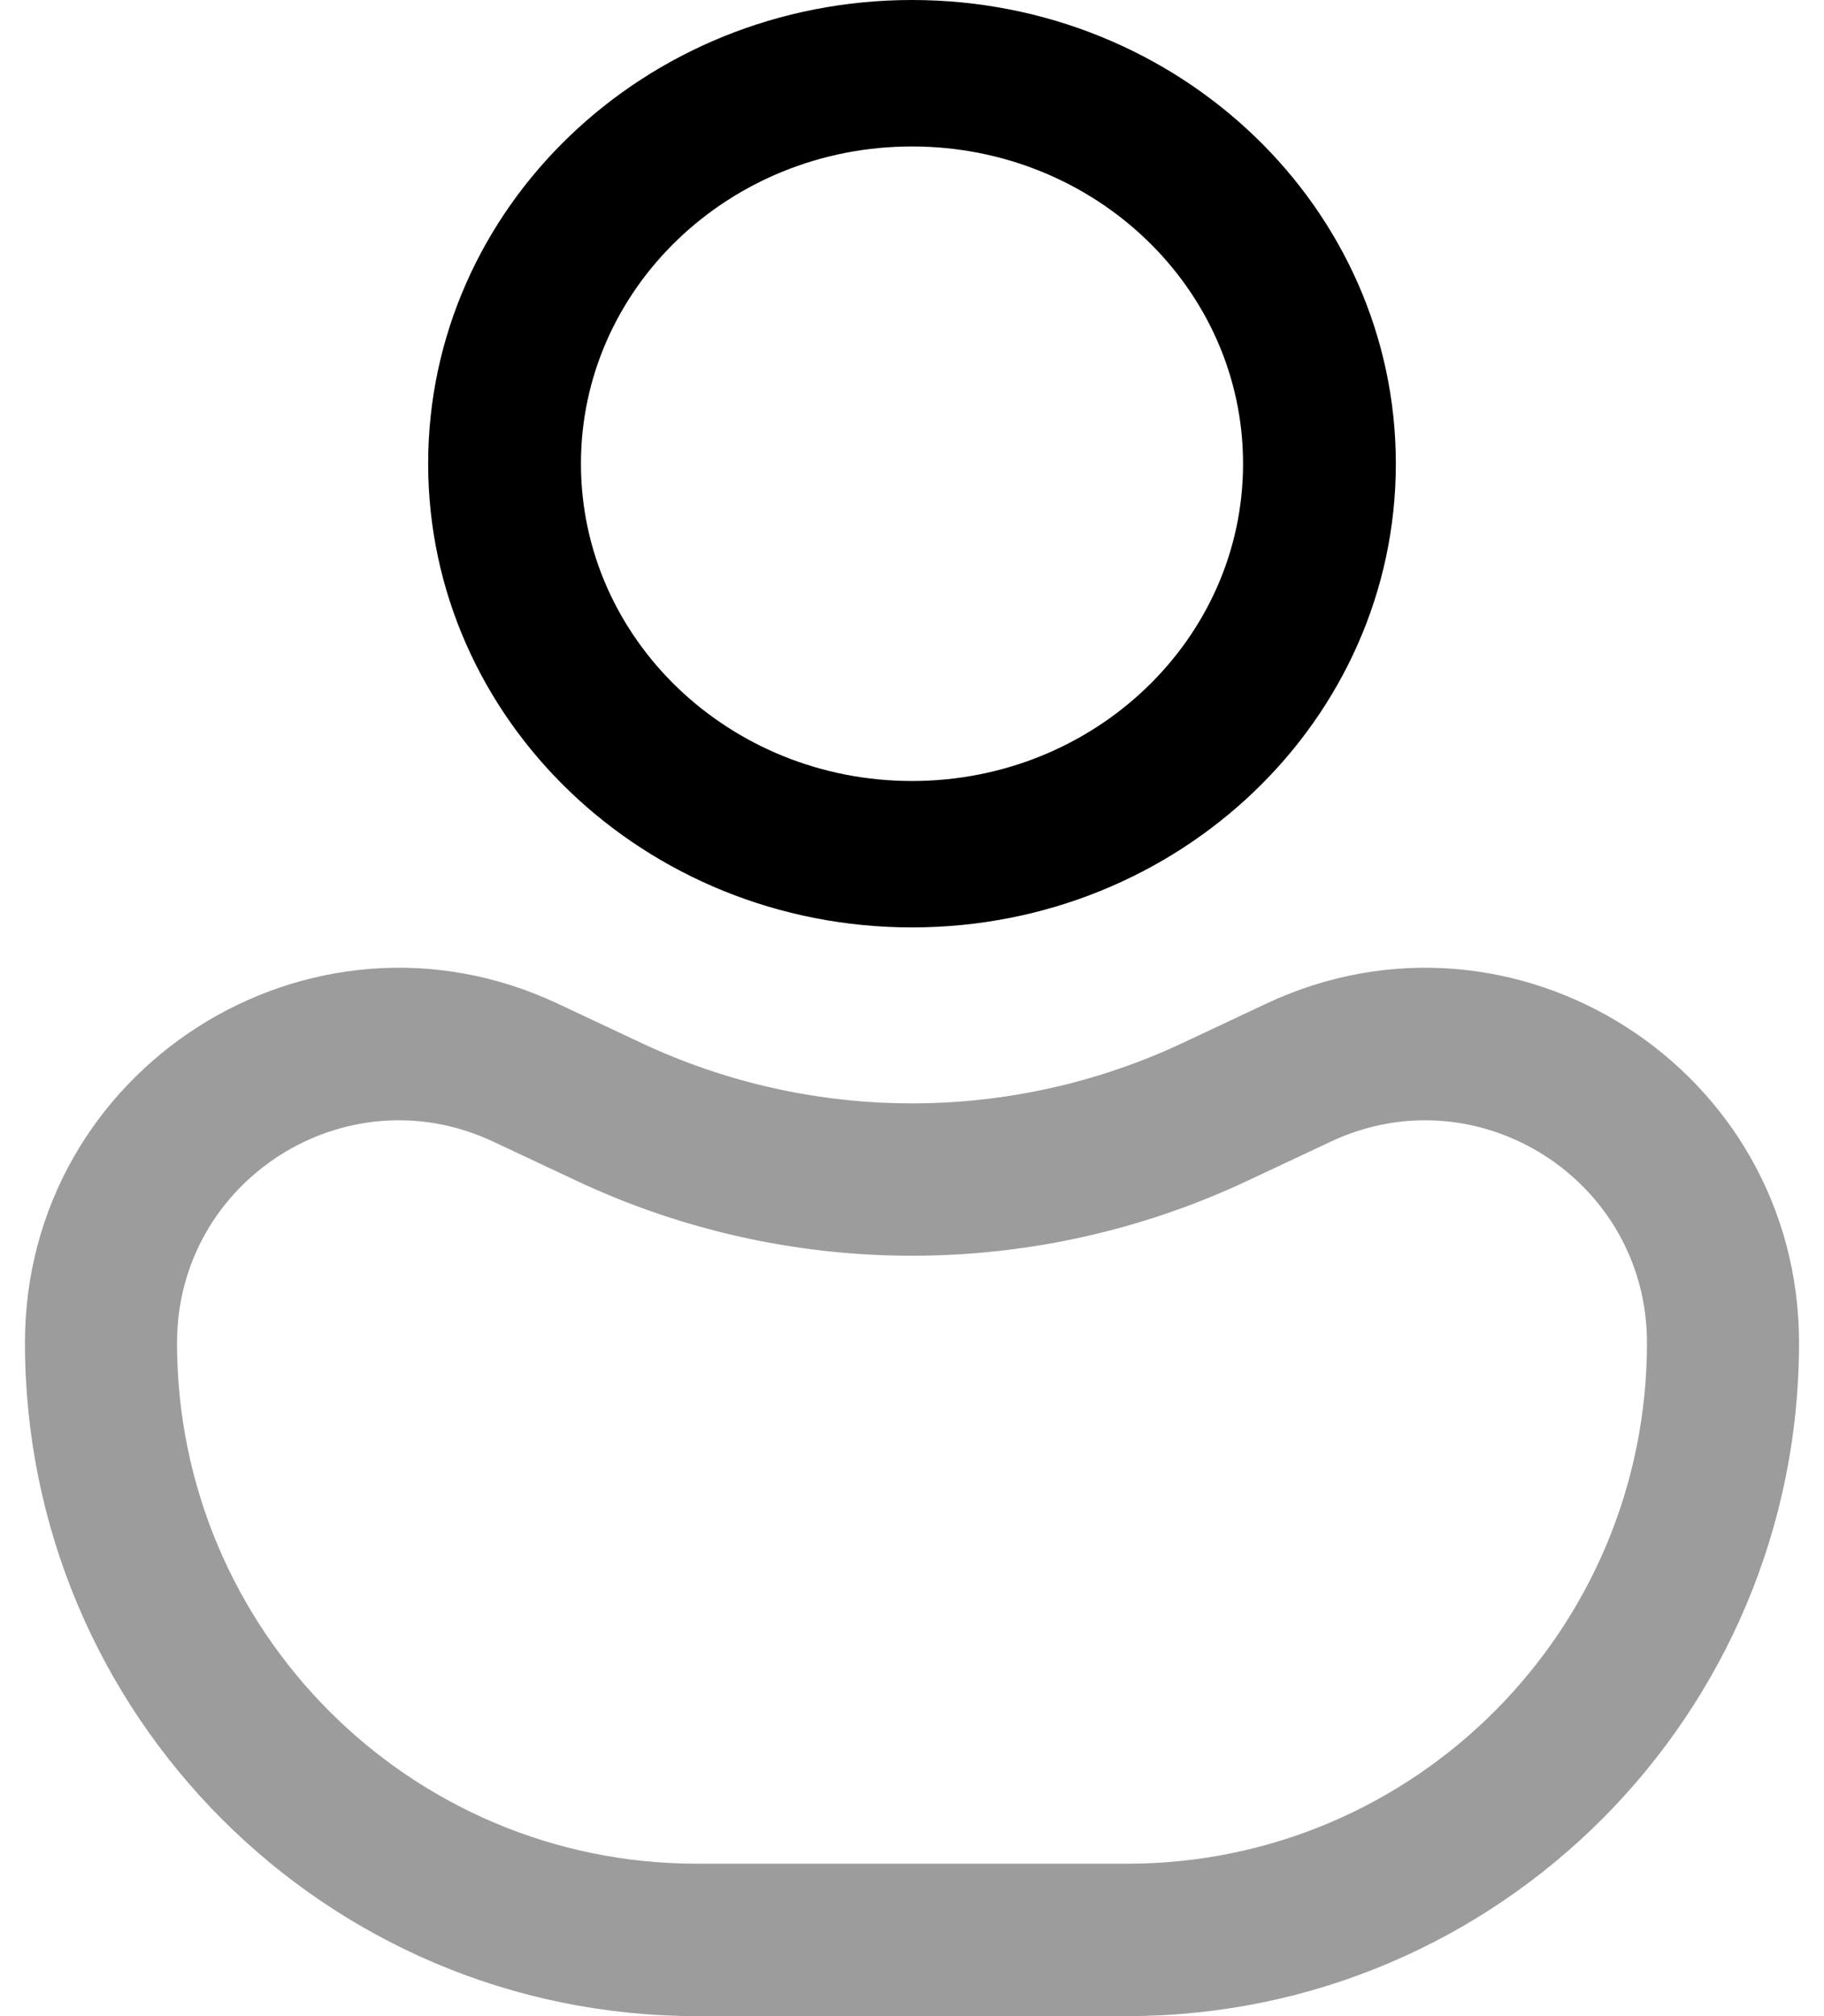
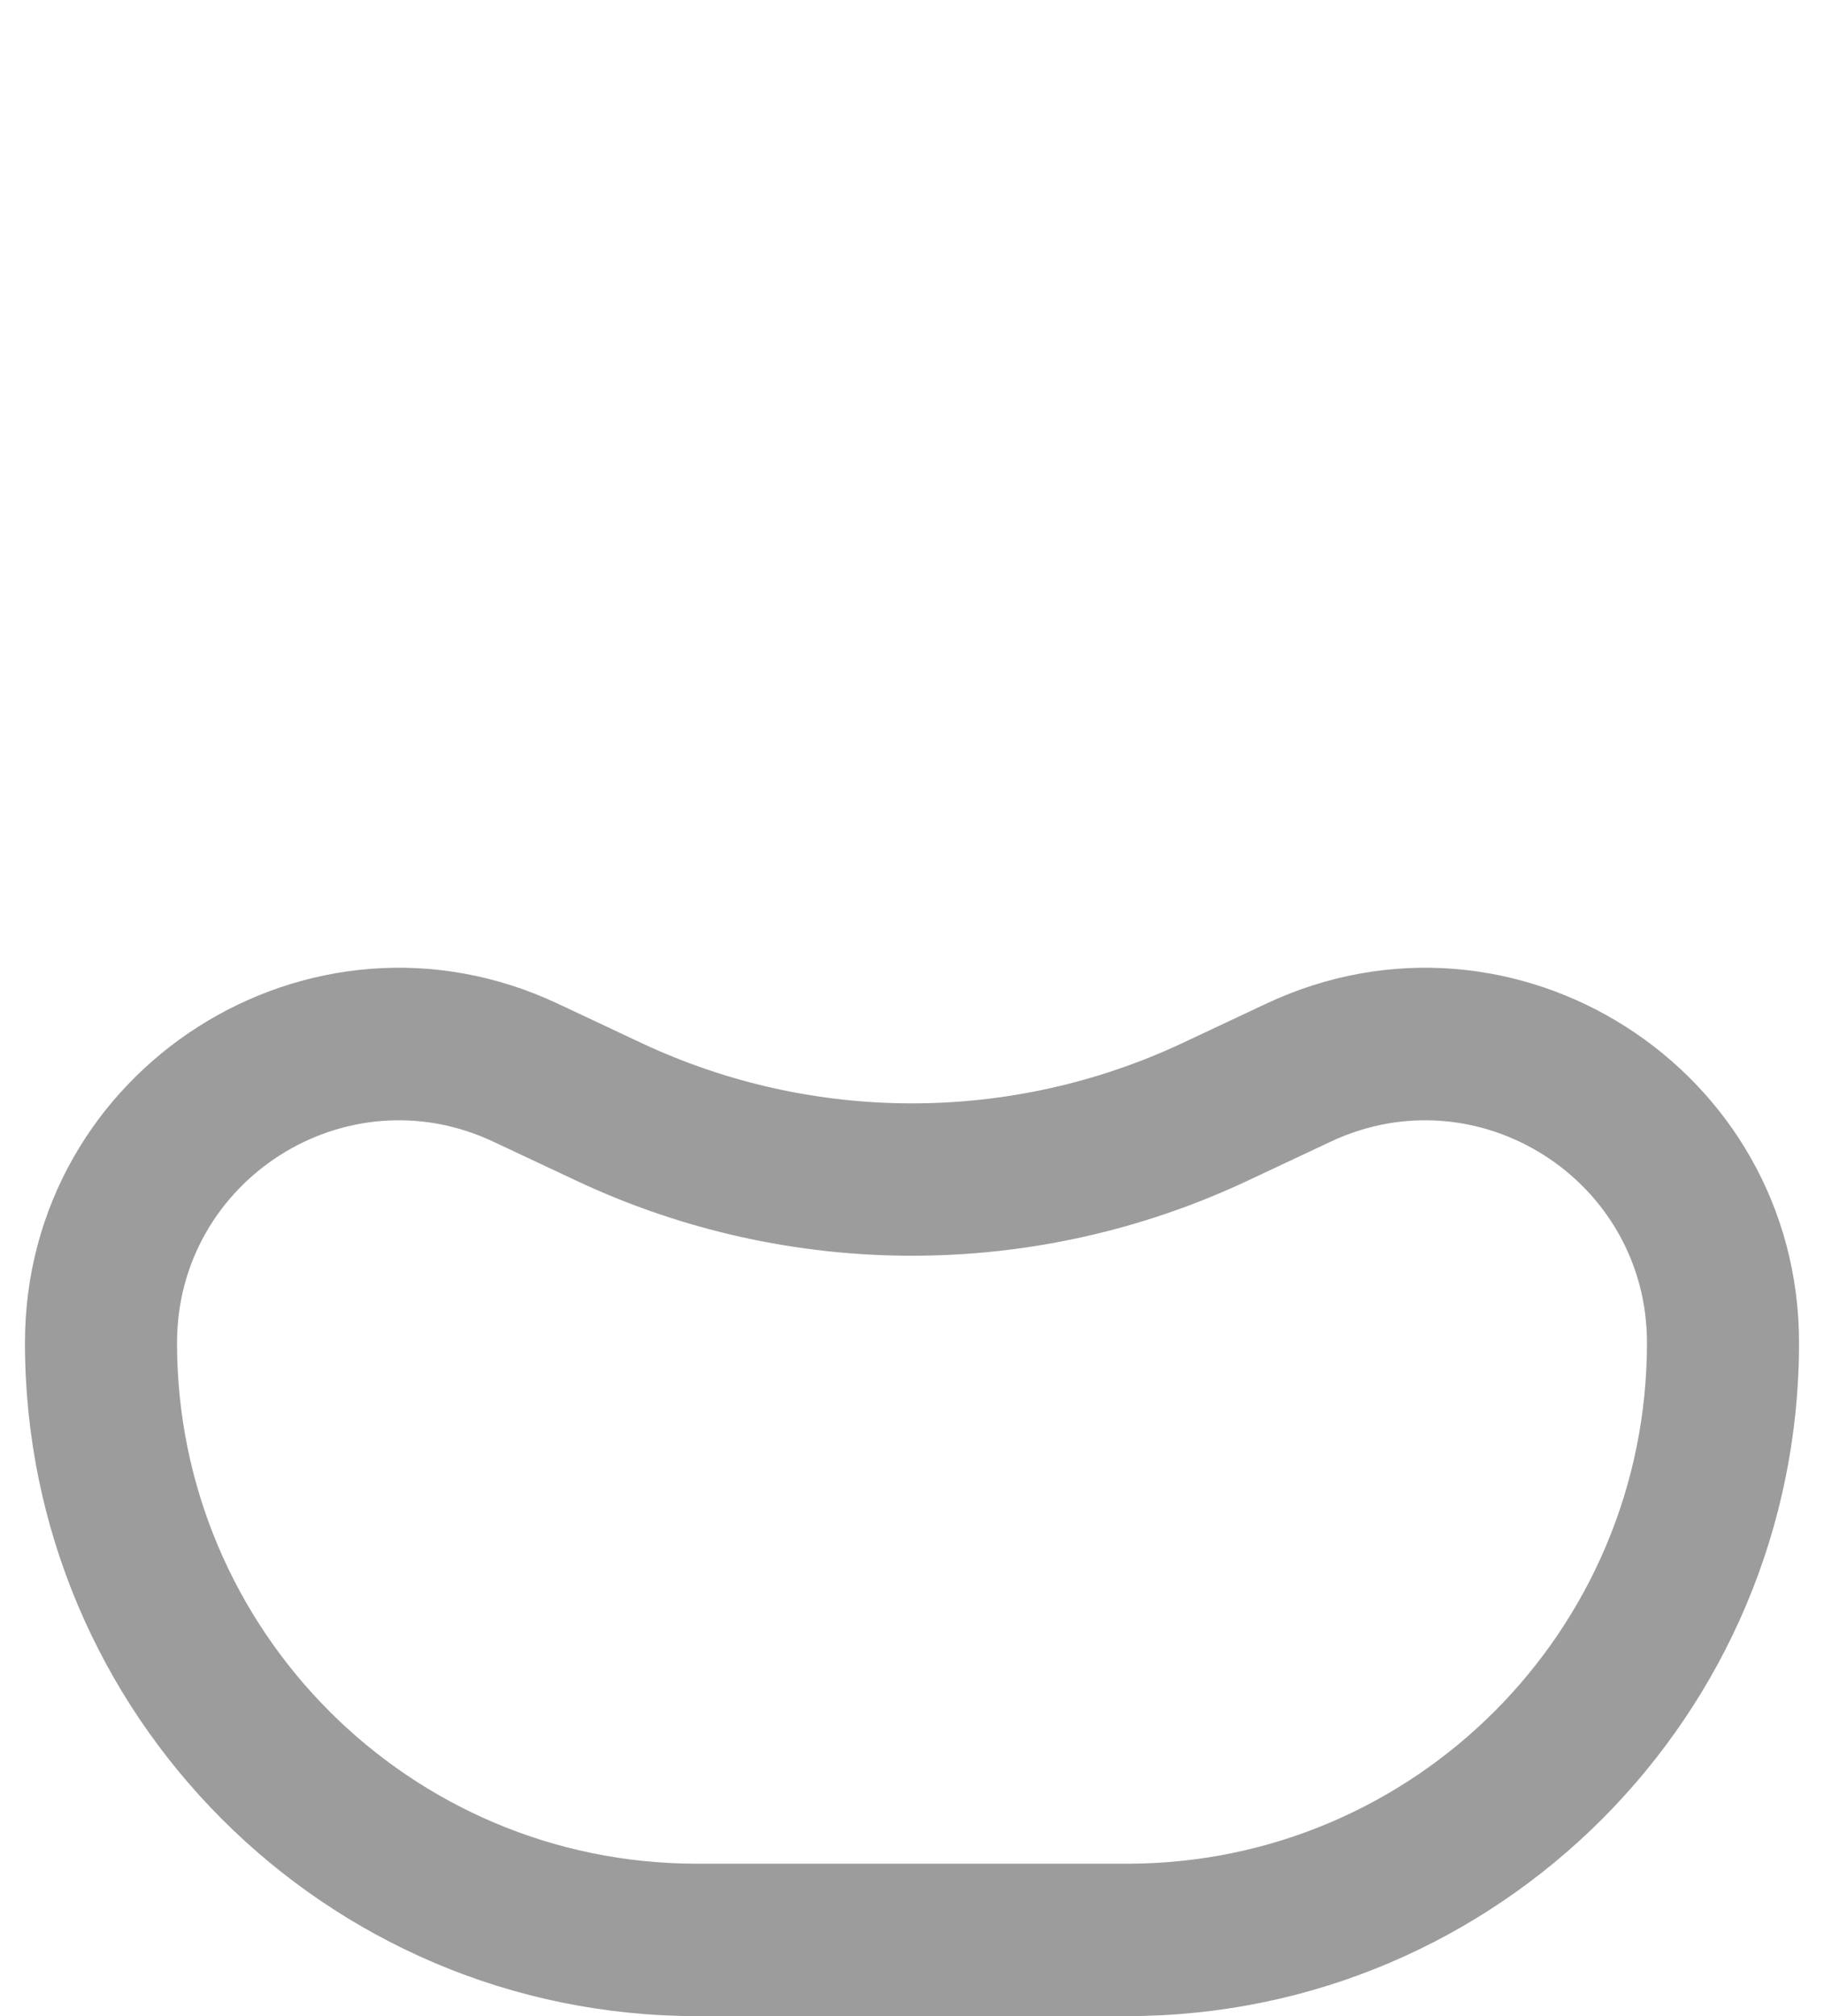
<svg xmlns="http://www.w3.org/2000/svg" width="38" height="42" viewBox="0 0 38 42" fill="none">
-   <path fill-rule="evenodd" clip-rule="evenodd" d="M19 3.051C15.191 3.051 12.103 6.01 12.103 9.66C12.103 13.31 15.191 16.27 19 16.27C22.809 16.27 25.897 13.31 25.897 9.66C25.897 6.01 22.809 3.051 19 3.051ZM8.92 9.66C8.92 4.325 13.433 0 19 0C24.567 0 29.08 4.325 29.08 9.66C29.08 14.995 24.567 19.32 19 19.32C13.433 19.32 8.92 14.995 8.92 9.66Z" fill="black" />
  <path fill-rule="evenodd" clip-rule="evenodd" d="M10.272 23.781C7.207 22.342 3.688 24.583 3.688 27.975C3.688 33.968 8.536 38.825 14.517 38.825H23.483C29.464 38.825 34.312 33.968 34.312 27.975C34.312 24.583 30.793 22.342 27.728 23.781L25.981 24.602C21.558 26.679 16.442 26.679 12.019 24.602L10.272 23.781ZM0.52 27.975C0.52 22.259 6.451 18.481 11.617 20.907L13.363 21.728C16.934 23.405 21.065 23.405 24.637 21.728L26.383 20.907C31.549 18.481 37.48 22.259 37.48 27.975C37.48 35.721 31.213 42 23.483 42H14.517C6.786 42 0.52 35.721 0.52 27.975Z" fill="#9C9C9C" />
</svg>